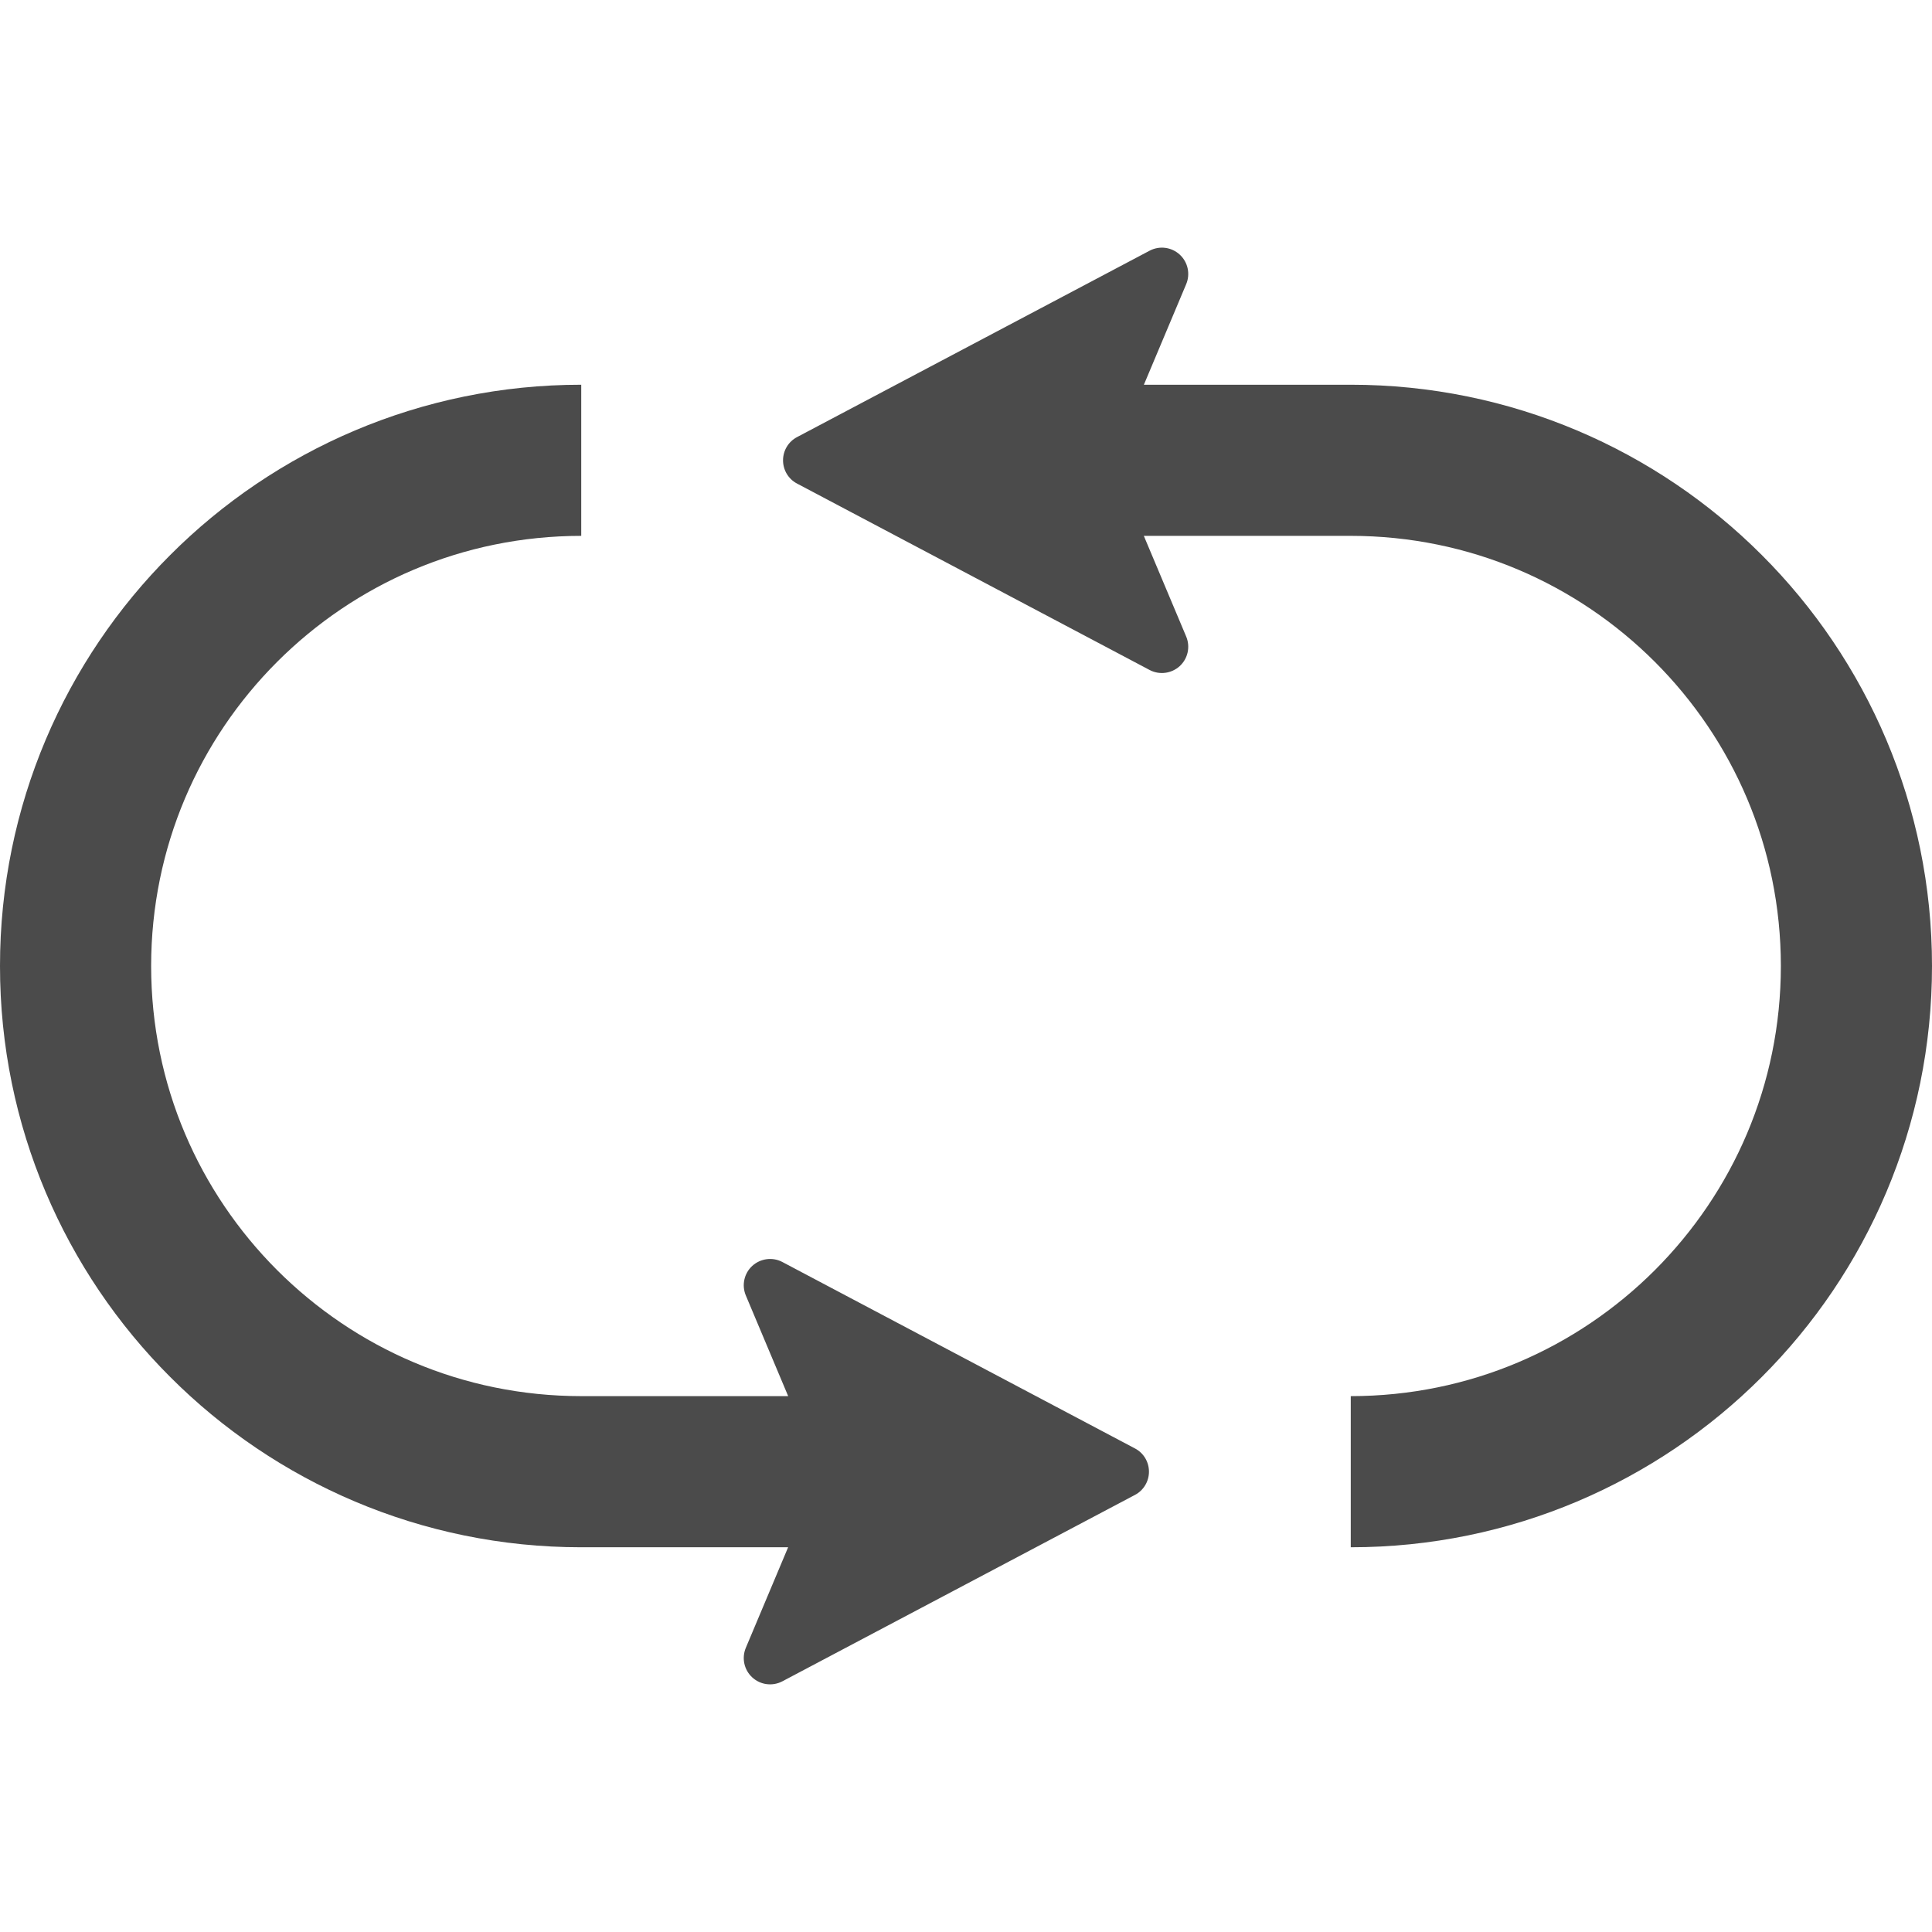
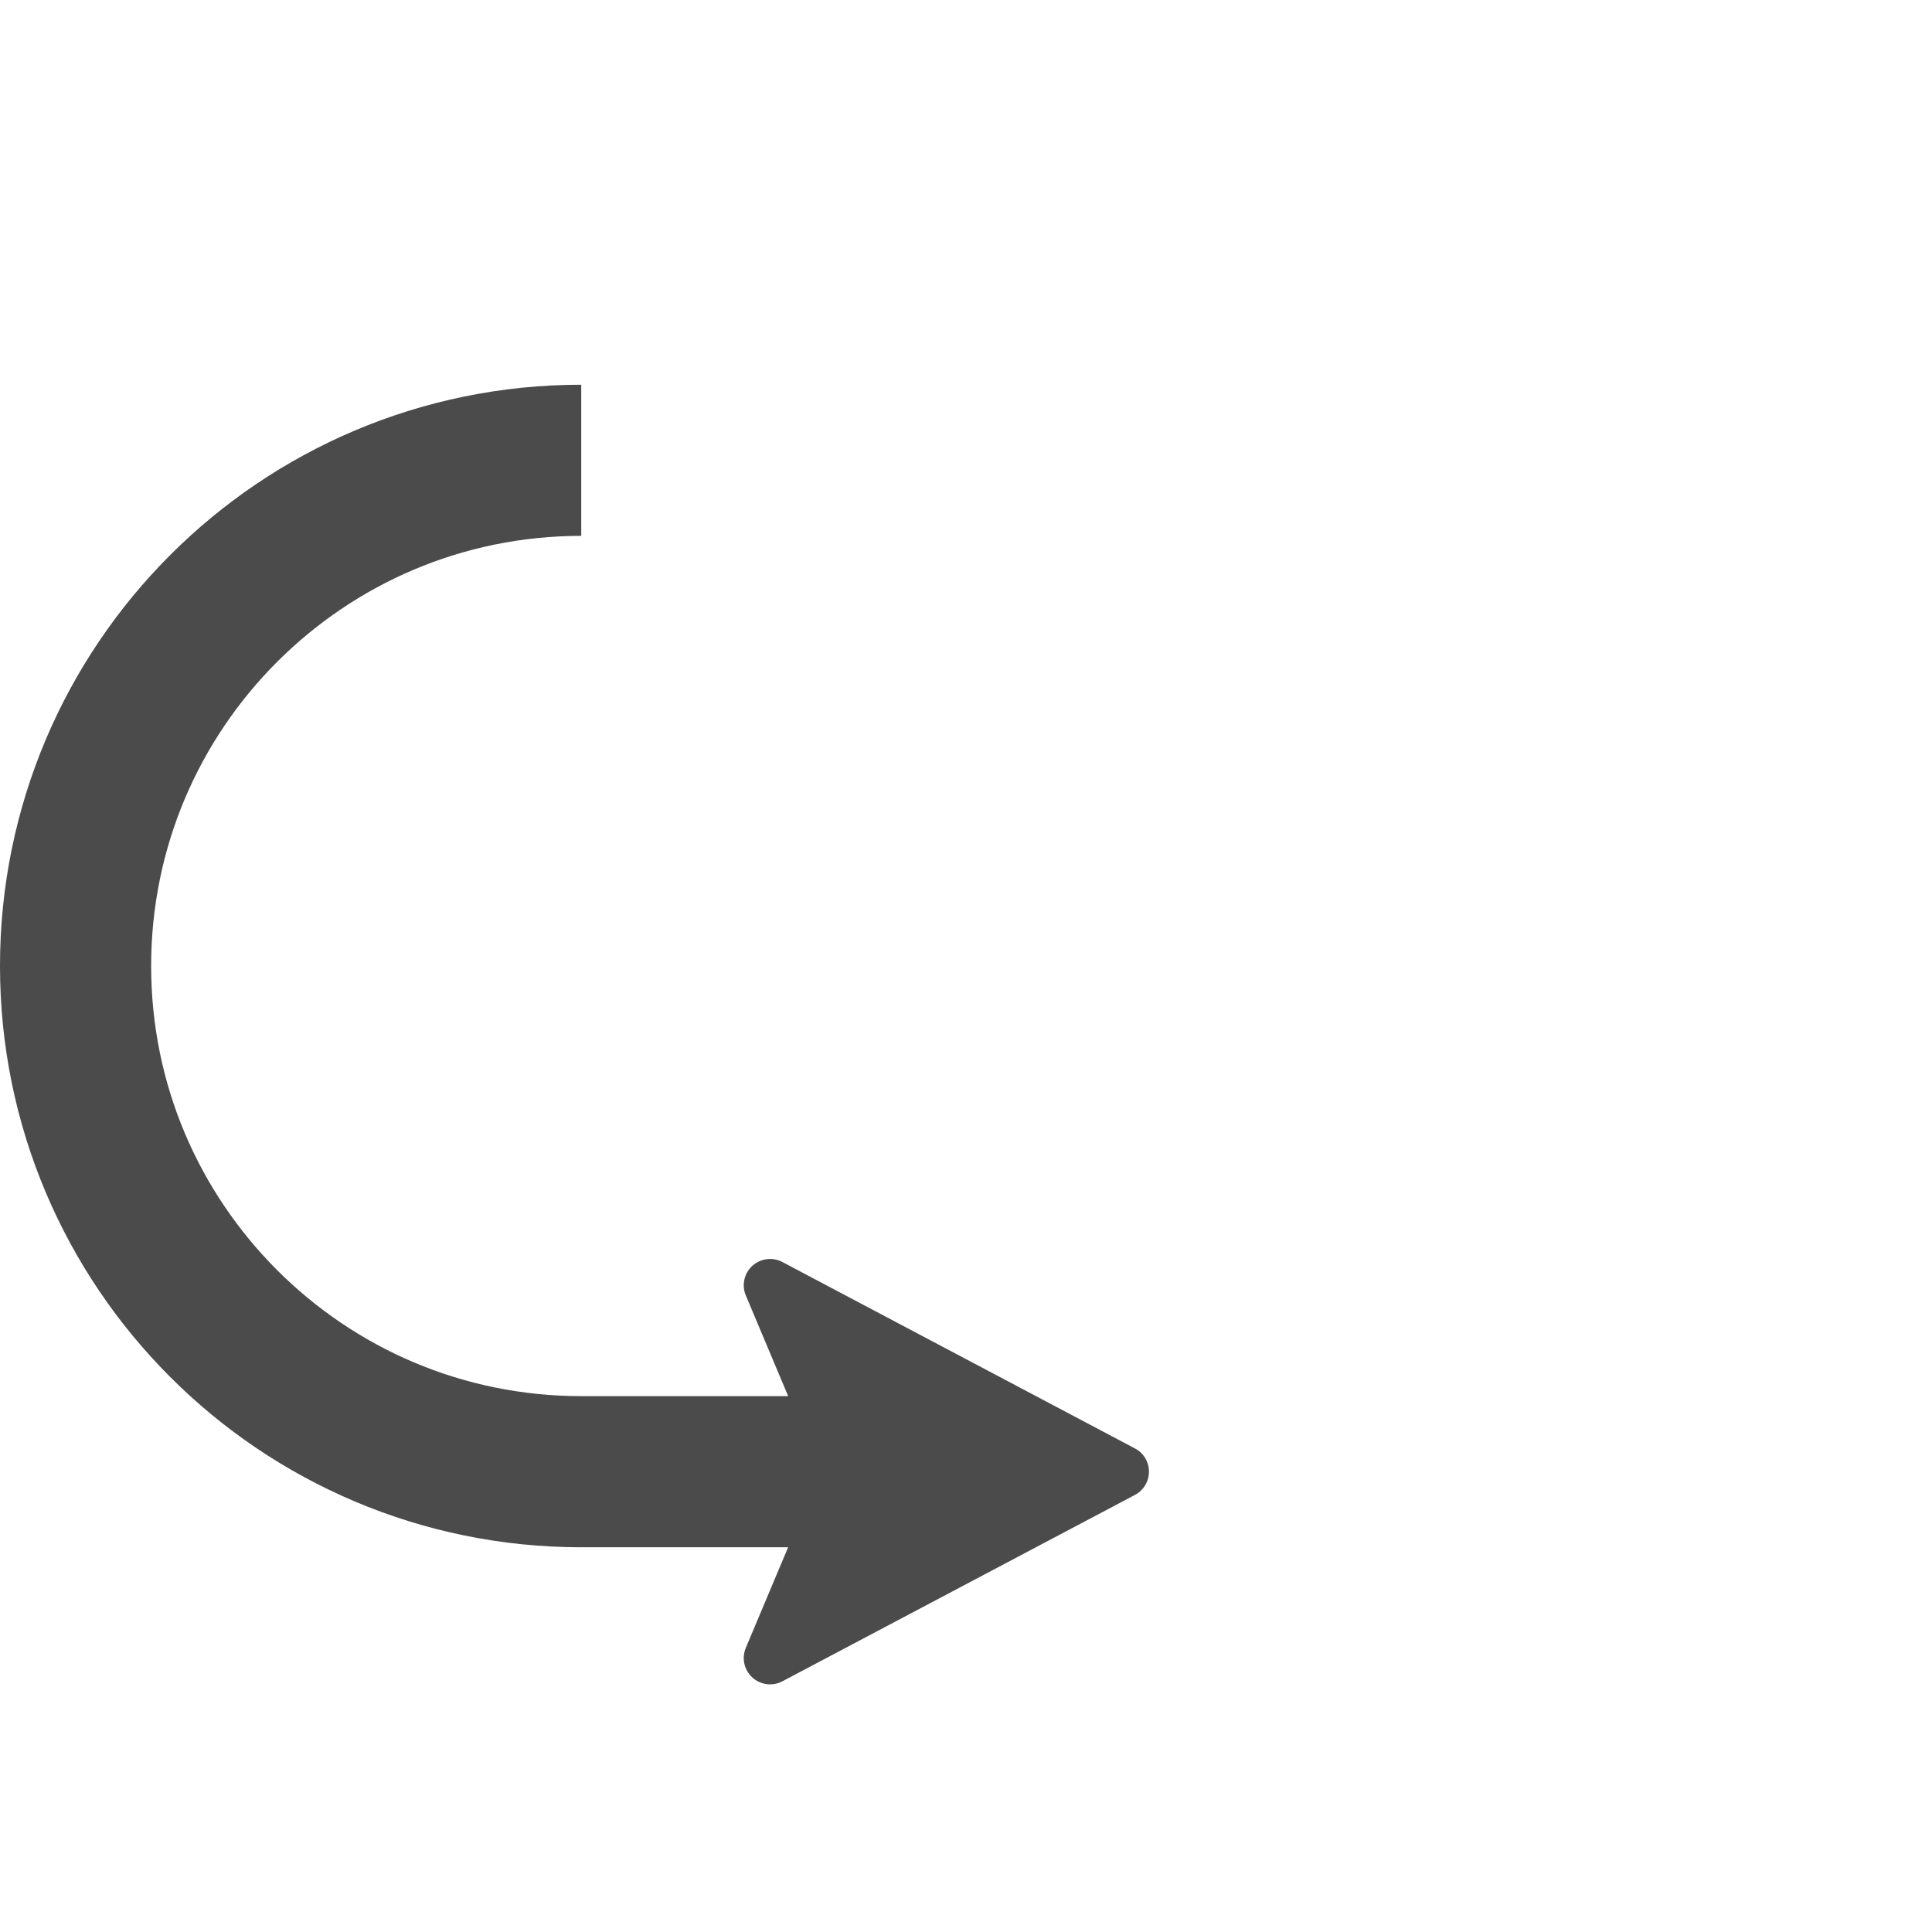
<svg xmlns="http://www.w3.org/2000/svg" version="1.1" id="_x32_" x="0px" y="0px" viewBox="0 0 512 512" style="enable-background:new 0 0 512 512;" xml:space="preserve">
  <style type="text/css">
	.st0{fill:#4B4B4B;}
</style>
  <g>
-     <path class="st0" d="M466.882,147.076c-27.803-27.841-66.446-45.126-108.916-45.118H303.14l11.207-26.64   c1.148-2.724,0.459-5.863-1.715-7.854c-2.174-1.99-5.359-2.404-7.976-1.026l-93.422,49.39c-2.297,1.202-3.72,3.582-3.72,6.162   c0,2.588,1.424,4.968,3.72,6.163l93.422,49.397c2.602,1.378,5.786,0.965,7.976-1.018c2.174-1.99,2.864-5.136,1.715-7.854   l-11.222-26.671h54.84c31.539,0.016,59.908,12.731,80.593,33.392c20.668,20.684,33.376,49.061,33.391,80.6   c-0.016,31.54-12.723,59.909-33.391,80.601c-20.684,20.66-49.054,33.376-80.593,33.391v40.051   c42.47,0.008,81.113-17.277,108.916-45.119C494.73,337.113,512.016,298.478,512,256   C512.016,213.522,494.73,174.887,466.882,147.076z" />
    <path class="st0" d="M300.767,383.847l-93.422-49.398c-2.602-1.377-5.787-0.964-7.977,1.018c-2.174,1.99-2.863,5.137-1.714,7.854   l11.222,26.67h-54.841c-31.538-0.015-59.908-12.73-80.592-33.391C52.774,315.908,40.067,287.539,40.052,256   c0.016-31.538,12.723-59.916,33.391-80.6c20.684-20.661,49.054-33.376,80.592-33.392v-40.05   c-42.47-0.008-81.112,17.277-108.916,45.118C17.27,174.887-0.015,213.522,0,256c-0.015,42.478,17.27,81.113,45.119,108.924   c27.803,27.842,66.446,45.127,108.916,45.119h54.826l-11.207,26.639c-1.148,2.726-0.459,5.864,1.714,7.855   c2.174,1.99,5.359,2.403,7.977,1.025l93.422-49.39c2.296-1.203,3.72-3.583,3.72-6.163   C304.488,387.422,303.063,385.041,300.767,383.847z" />
  </g>
</svg>